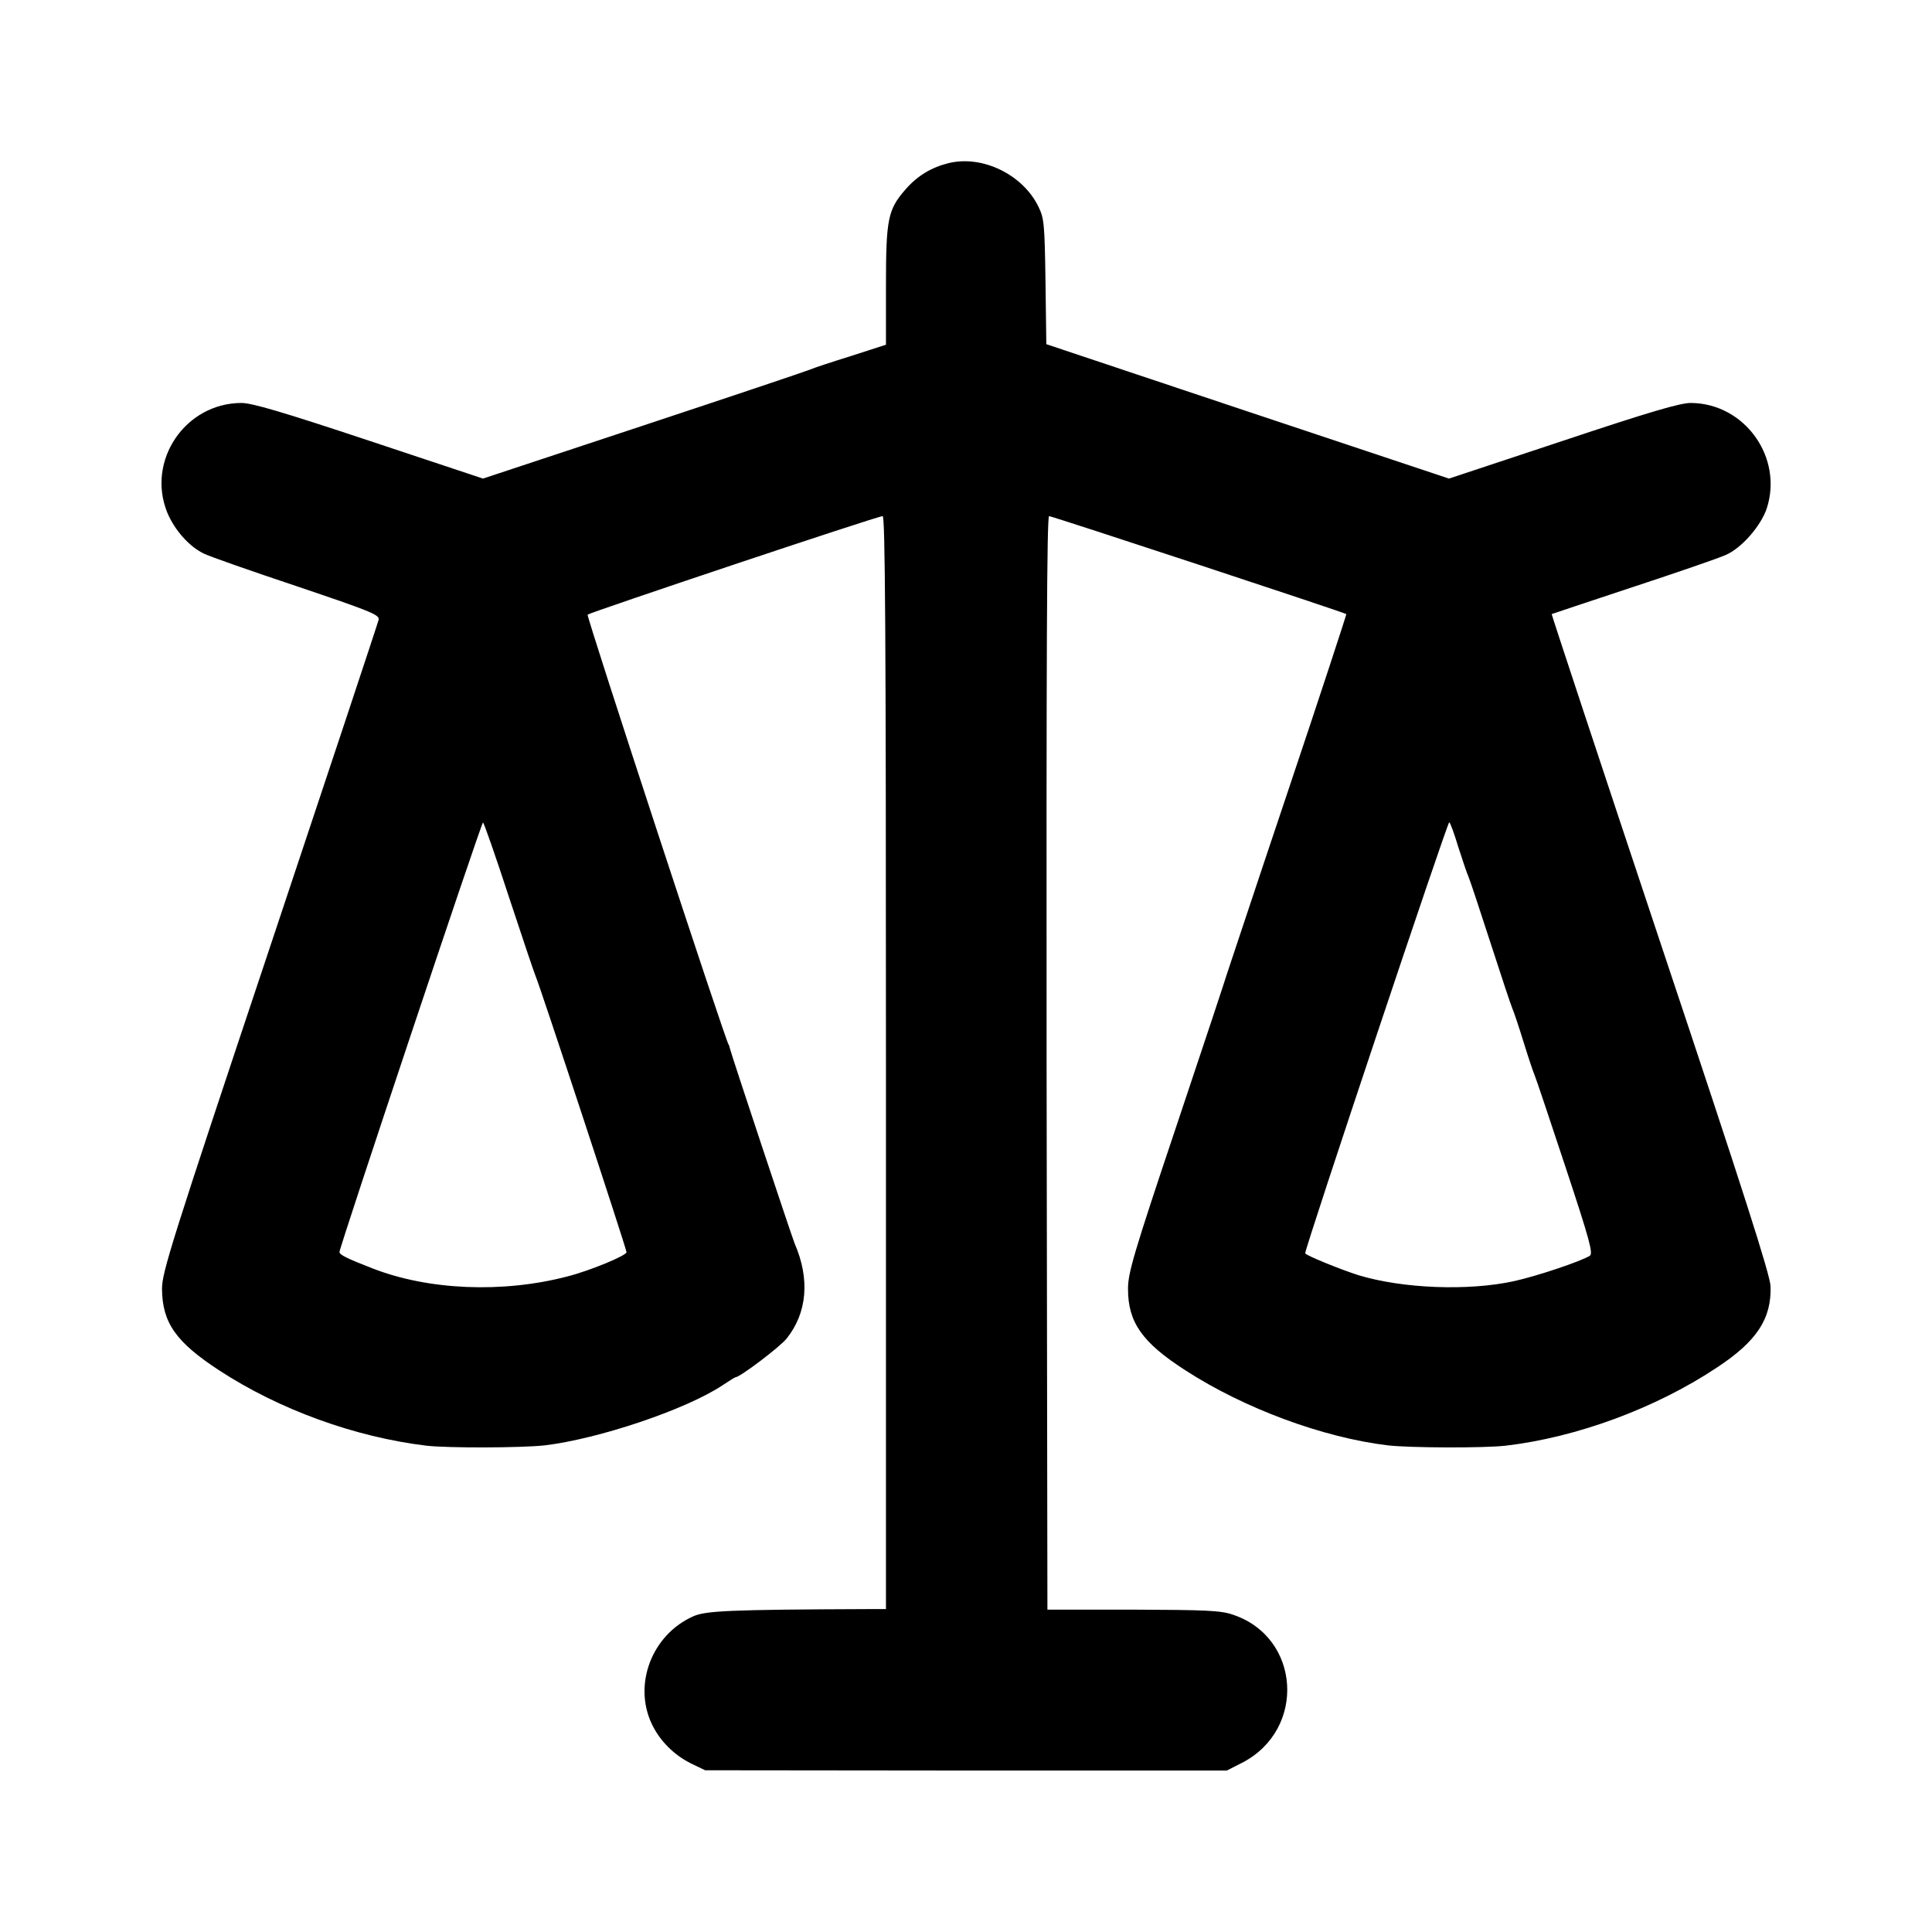
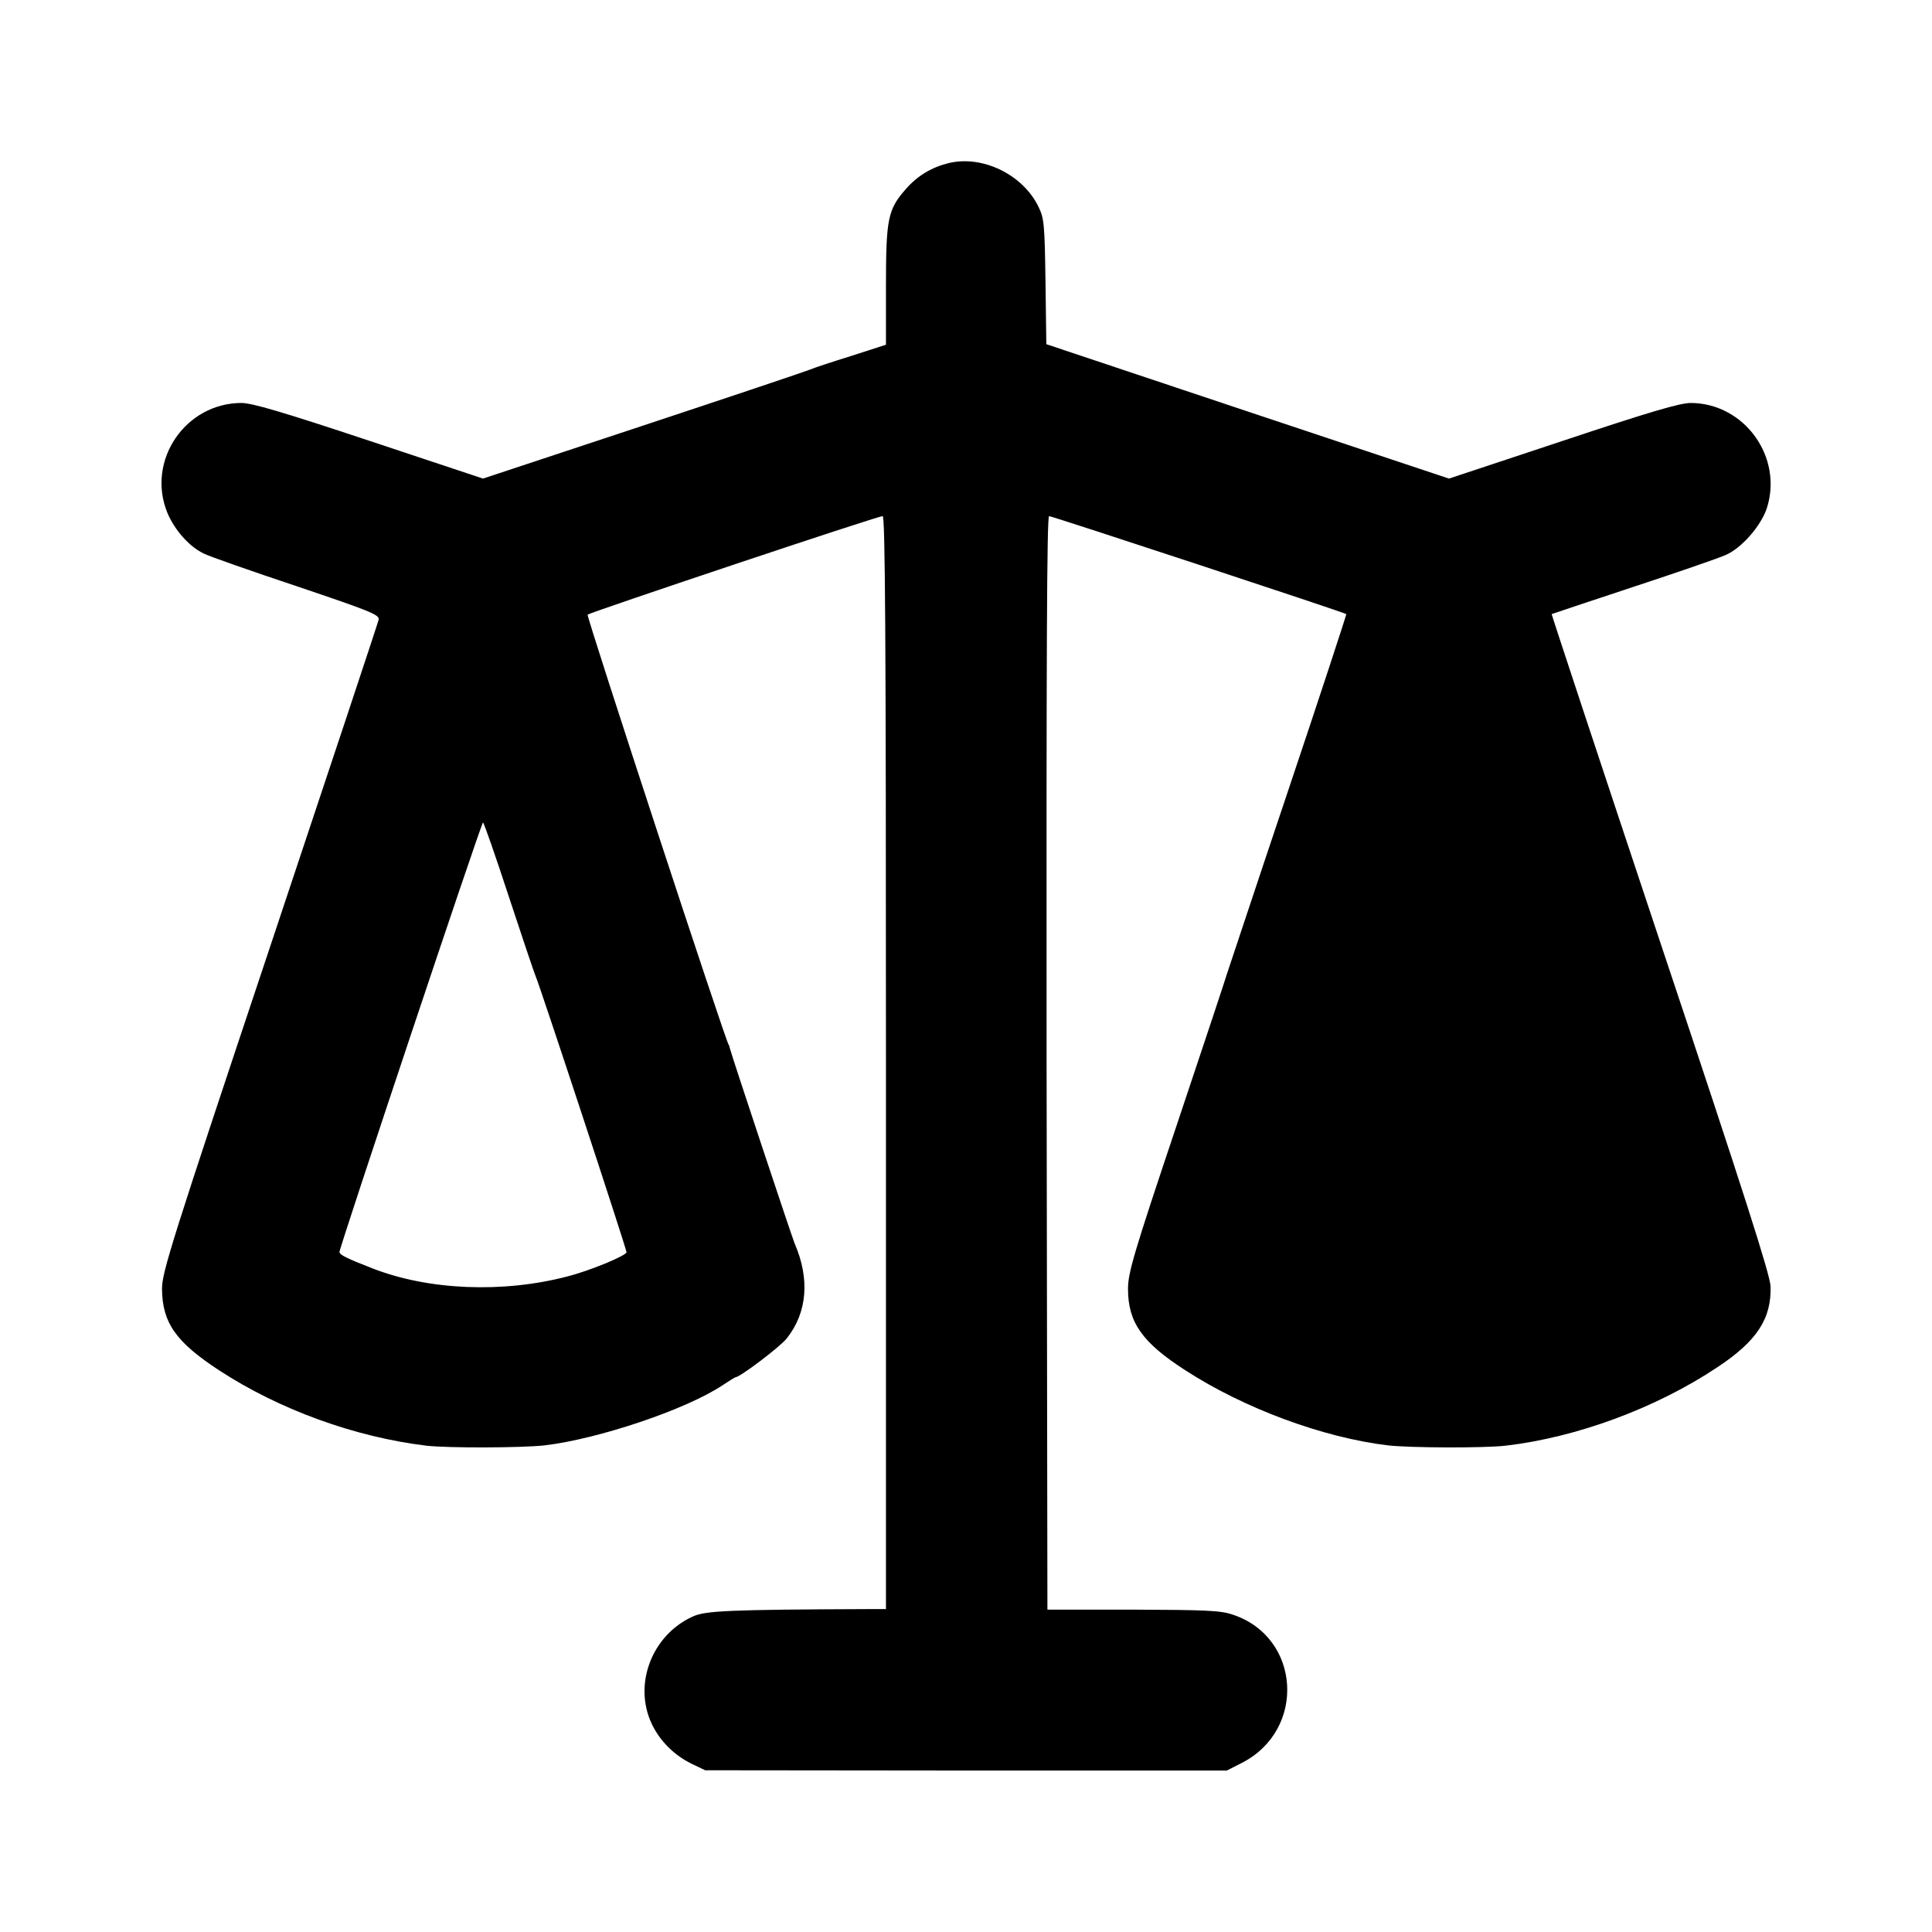
<svg xmlns="http://www.w3.org/2000/svg" version="1.0" width="700pt" height="700pt" viewBox="0 0 700 700" preserveAspectRatio="xMidYMid meet">
  <g transform="translate(0,700) scale(0.1,-0.1)" fill="#000000" stroke="none">
-     <path d="M3437 6409 c-61 -15 -112 -45 -155 -94 -65 -74 -72 -107 -72 -351 l0 -213 -127 -41 c-71 -22 -137 -44 -148 -49 -11 -5 -282 -96 -602 -202 l-583 -193 -412 137 c-316 105 -425 137 -464 137 -203 -1 -344 -209 -268 -397 26 -63 80 -124 133 -149 20 -10 171 -63 336 -118 266 -90 300 -103 297 -121 -2 -10 -180 -546 -395 -1190 -358 -1072 -390 -1175 -390 -1235 1 -123 51 -193 207 -295 219 -143 493 -242 751 -273 79 -9 342 -8 427 1 196 23 514 130 646 218 24 16 45 29 47 29 16 0 161 110 185 140 75 94 85 216 29 345 -10 24 -229 683 -234 705 -2 8 -4 15 -5 15 -7 0 -516 1552 -511 1558 8 8 1050 357 1069 357 9 0 12 -403 12 -1980 l0 -1980 -62 0 c-510 -2 -593 -6 -638 -27 -148 -67 -216 -245 -149 -388 29 -62 81 -114 144 -145 l50 -24 945 -1 945 0 55 28 c234 120 213 456 -34 537 -43 15 -98 17 -361 18 l-310 0 -3 1981 c-1 1493 1 1981 9 1981 11 0 1070 -349 1077 -355 1 -1 -94 -292 -213 -646 -119 -354 -217 -651 -220 -659 -2 -8 -83 -253 -181 -545 -158 -471 -177 -537 -177 -595 0 -121 51 -194 208 -295 213 -138 499 -244 735 -272 82 -9 346 -10 425 -1 258 30 545 136 767 284 144 95 197 177 193 294 -2 42 -94 331 -399 1244 -218 654 -395 1190 -394 1191 2 1 134 45 294 98 161 53 312 105 336 116 57 24 127 104 149 168 61 186 -80 382 -275 383 -39 0 -148 -32 -463 -137 l-413 -137 -729 243 -730 244 -3 226 c-3 208 -5 230 -25 271 -56 117 -203 189 -326 159z m1847 -2479 c15 -47 31 -94 36 -105 5 -11 41 -119 80 -240 39 -121 75 -229 80 -240 5 -11 23 -65 40 -120 17 -55 35 -109 40 -120 5 -11 55 -161 112 -333 88 -266 101 -314 88 -322 -32 -20 -189 -73 -275 -92 -165 -36 -403 -27 -564 22 -63 20 -191 72 -192 79 -2 16 517 1568 522 1562 4 -3 19 -44 33 -91z m-3441 -177 c49 -148 92 -277 97 -288 17 -39 330 -990 330 -1002 0 -12 -132 -67 -215 -88 -234 -61 -503 -50 -707 30 -95 37 -118 49 -118 59 0 17 514 1556 520 1556 3 0 45 -120 93 -267z" />
+     <path d="M3437 6409 c-61 -15 -112 -45 -155 -94 -65 -74 -72 -107 -72 -351 l0 -213 -127 -41 c-71 -22 -137 -44 -148 -49 -11 -5 -282 -96 -602 -202 l-583 -193 -412 137 c-316 105 -425 137 -464 137 -203 -1 -344 -209 -268 -397 26 -63 80 -124 133 -149 20 -10 171 -63 336 -118 266 -90 300 -103 297 -121 -2 -10 -180 -546 -395 -1190 -358 -1072 -390 -1175 -390 -1235 1 -123 51 -193 207 -295 219 -143 493 -242 751 -273 79 -9 342 -8 427 1 196 23 514 130 646 218 24 16 45 29 47 29 16 0 161 110 185 140 75 94 85 216 29 345 -10 24 -229 683 -234 705 -2 8 -4 15 -5 15 -7 0 -516 1552 -511 1558 8 8 1050 357 1069 357 9 0 12 -403 12 -1980 l0 -1980 -62 0 c-510 -2 -593 -6 -638 -27 -148 -67 -216 -245 -149 -388 29 -62 81 -114 144 -145 l50 -24 945 -1 945 0 55 28 c234 120 213 456 -34 537 -43 15 -98 17 -361 18 l-310 0 -3 1981 c-1 1493 1 1981 9 1981 11 0 1070 -349 1077 -355 1 -1 -94 -292 -213 -646 -119 -354 -217 -651 -220 -659 -2 -8 -83 -253 -181 -545 -158 -471 -177 -537 -177 -595 0 -121 51 -194 208 -295 213 -138 499 -244 735 -272 82 -9 346 -10 425 -1 258 30 545 136 767 284 144 95 197 177 193 294 -2 42 -94 331 -399 1244 -218 654 -395 1190 -394 1191 2 1 134 45 294 98 161 53 312 105 336 116 57 24 127 104 149 168 61 186 -80 382 -275 383 -39 0 -148 -32 -463 -137 l-413 -137 -729 243 -730 244 -3 226 c-3 208 -5 230 -25 271 -56 117 -203 189 -326 159z m1847 -2479 z m-3441 -177 c49 -148 92 -277 97 -288 17 -39 330 -990 330 -1002 0 -12 -132 -67 -215 -88 -234 -61 -503 -50 -707 30 -95 37 -118 49 -118 59 0 17 514 1556 520 1556 3 0 45 -120 93 -267z" />
  </g>
</svg>